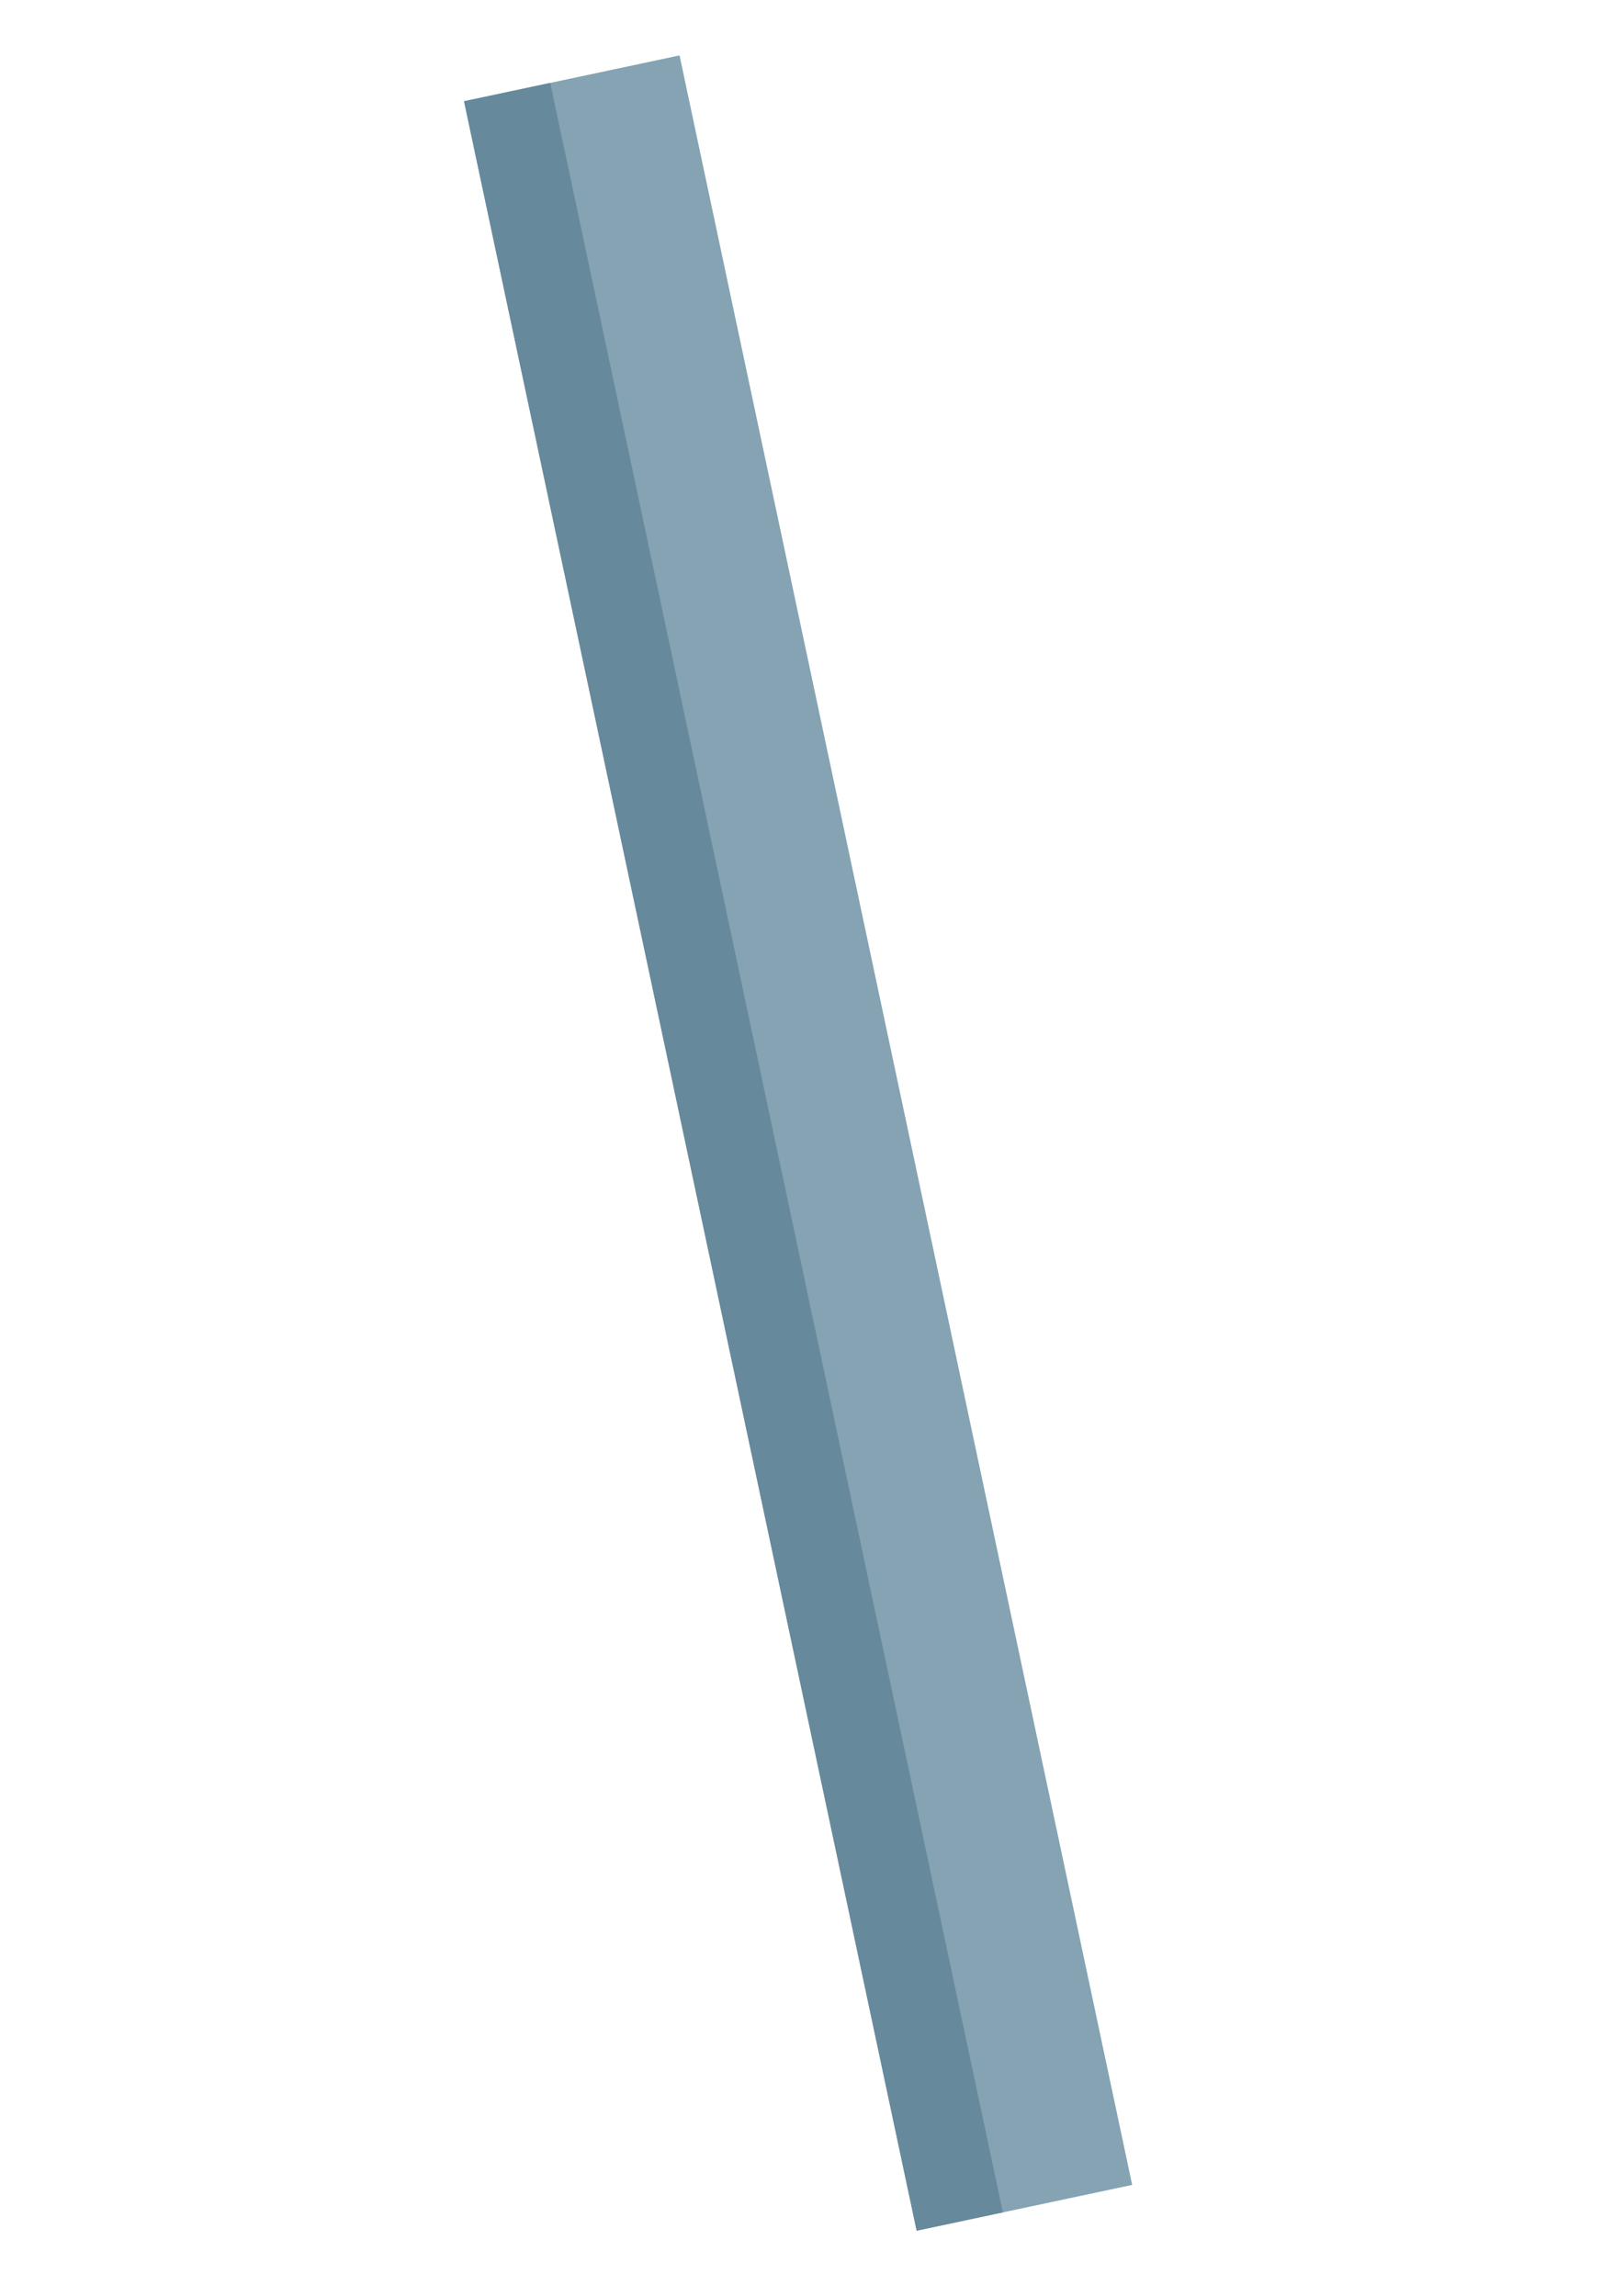
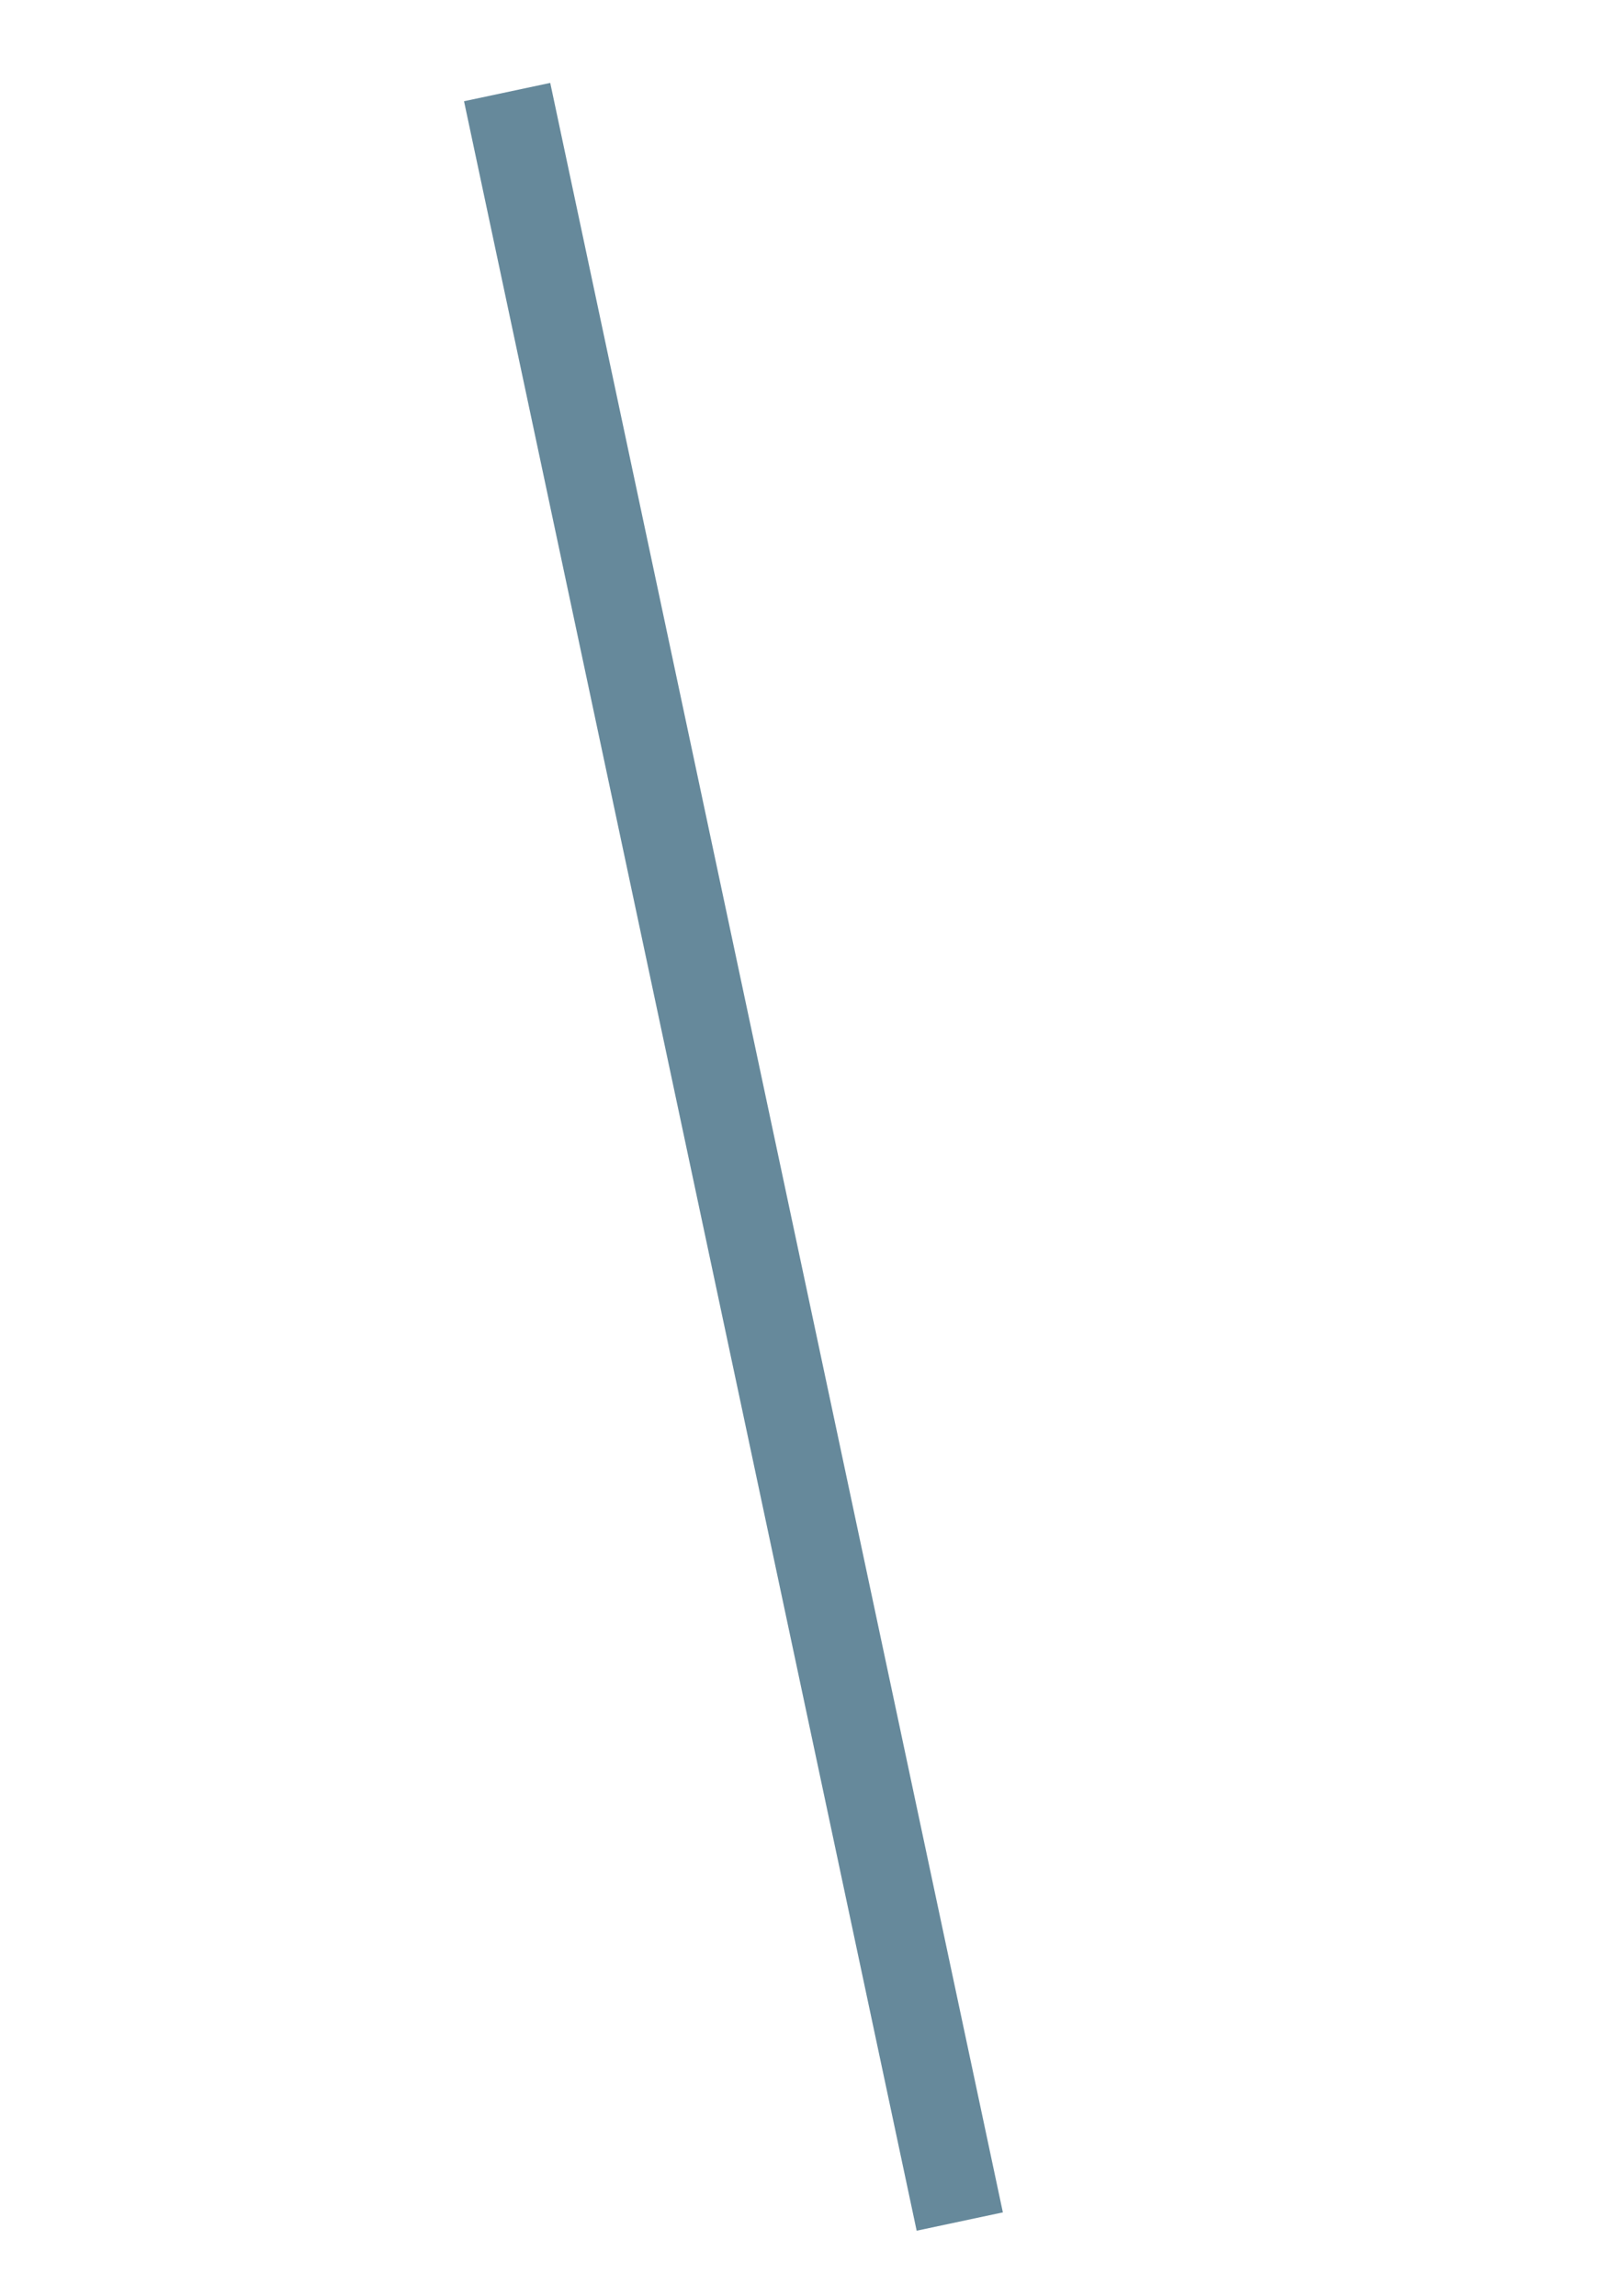
<svg xmlns="http://www.w3.org/2000/svg" width="60px" height="86px" viewBox="0 0 60 86" version="1.1">
  <title>Group 25</title>
  <g id="Page-1" stroke="none" stroke-width="1" fill="none" fill-rule="evenodd">
    <g id="SB-01c-School-Dashboard---Expanded" transform="translate(-1076, -1649)">
      <g id="Group-17" transform="translate(1109.22, 1689.077) rotate(-25) translate(-1109.22, -1689.077) translate(1071.22, 1646.077)">
        <g id="Group-25" transform="translate(34.14, 44.381) rotate(13) translate(-34.14, -44.381) translate(29.64, 3.381)">
-           <rect id="Rectangle" fill="#85A3B2" x="0" y="4.43288486e-14" width="8.252" height="81.537" />
          <rect id="Rectangle" fill="#66899B" x="0" y="3.32466365e-14" width="3.301" height="81.537" />
        </g>
      </g>
    </g>
  </g>
</svg>